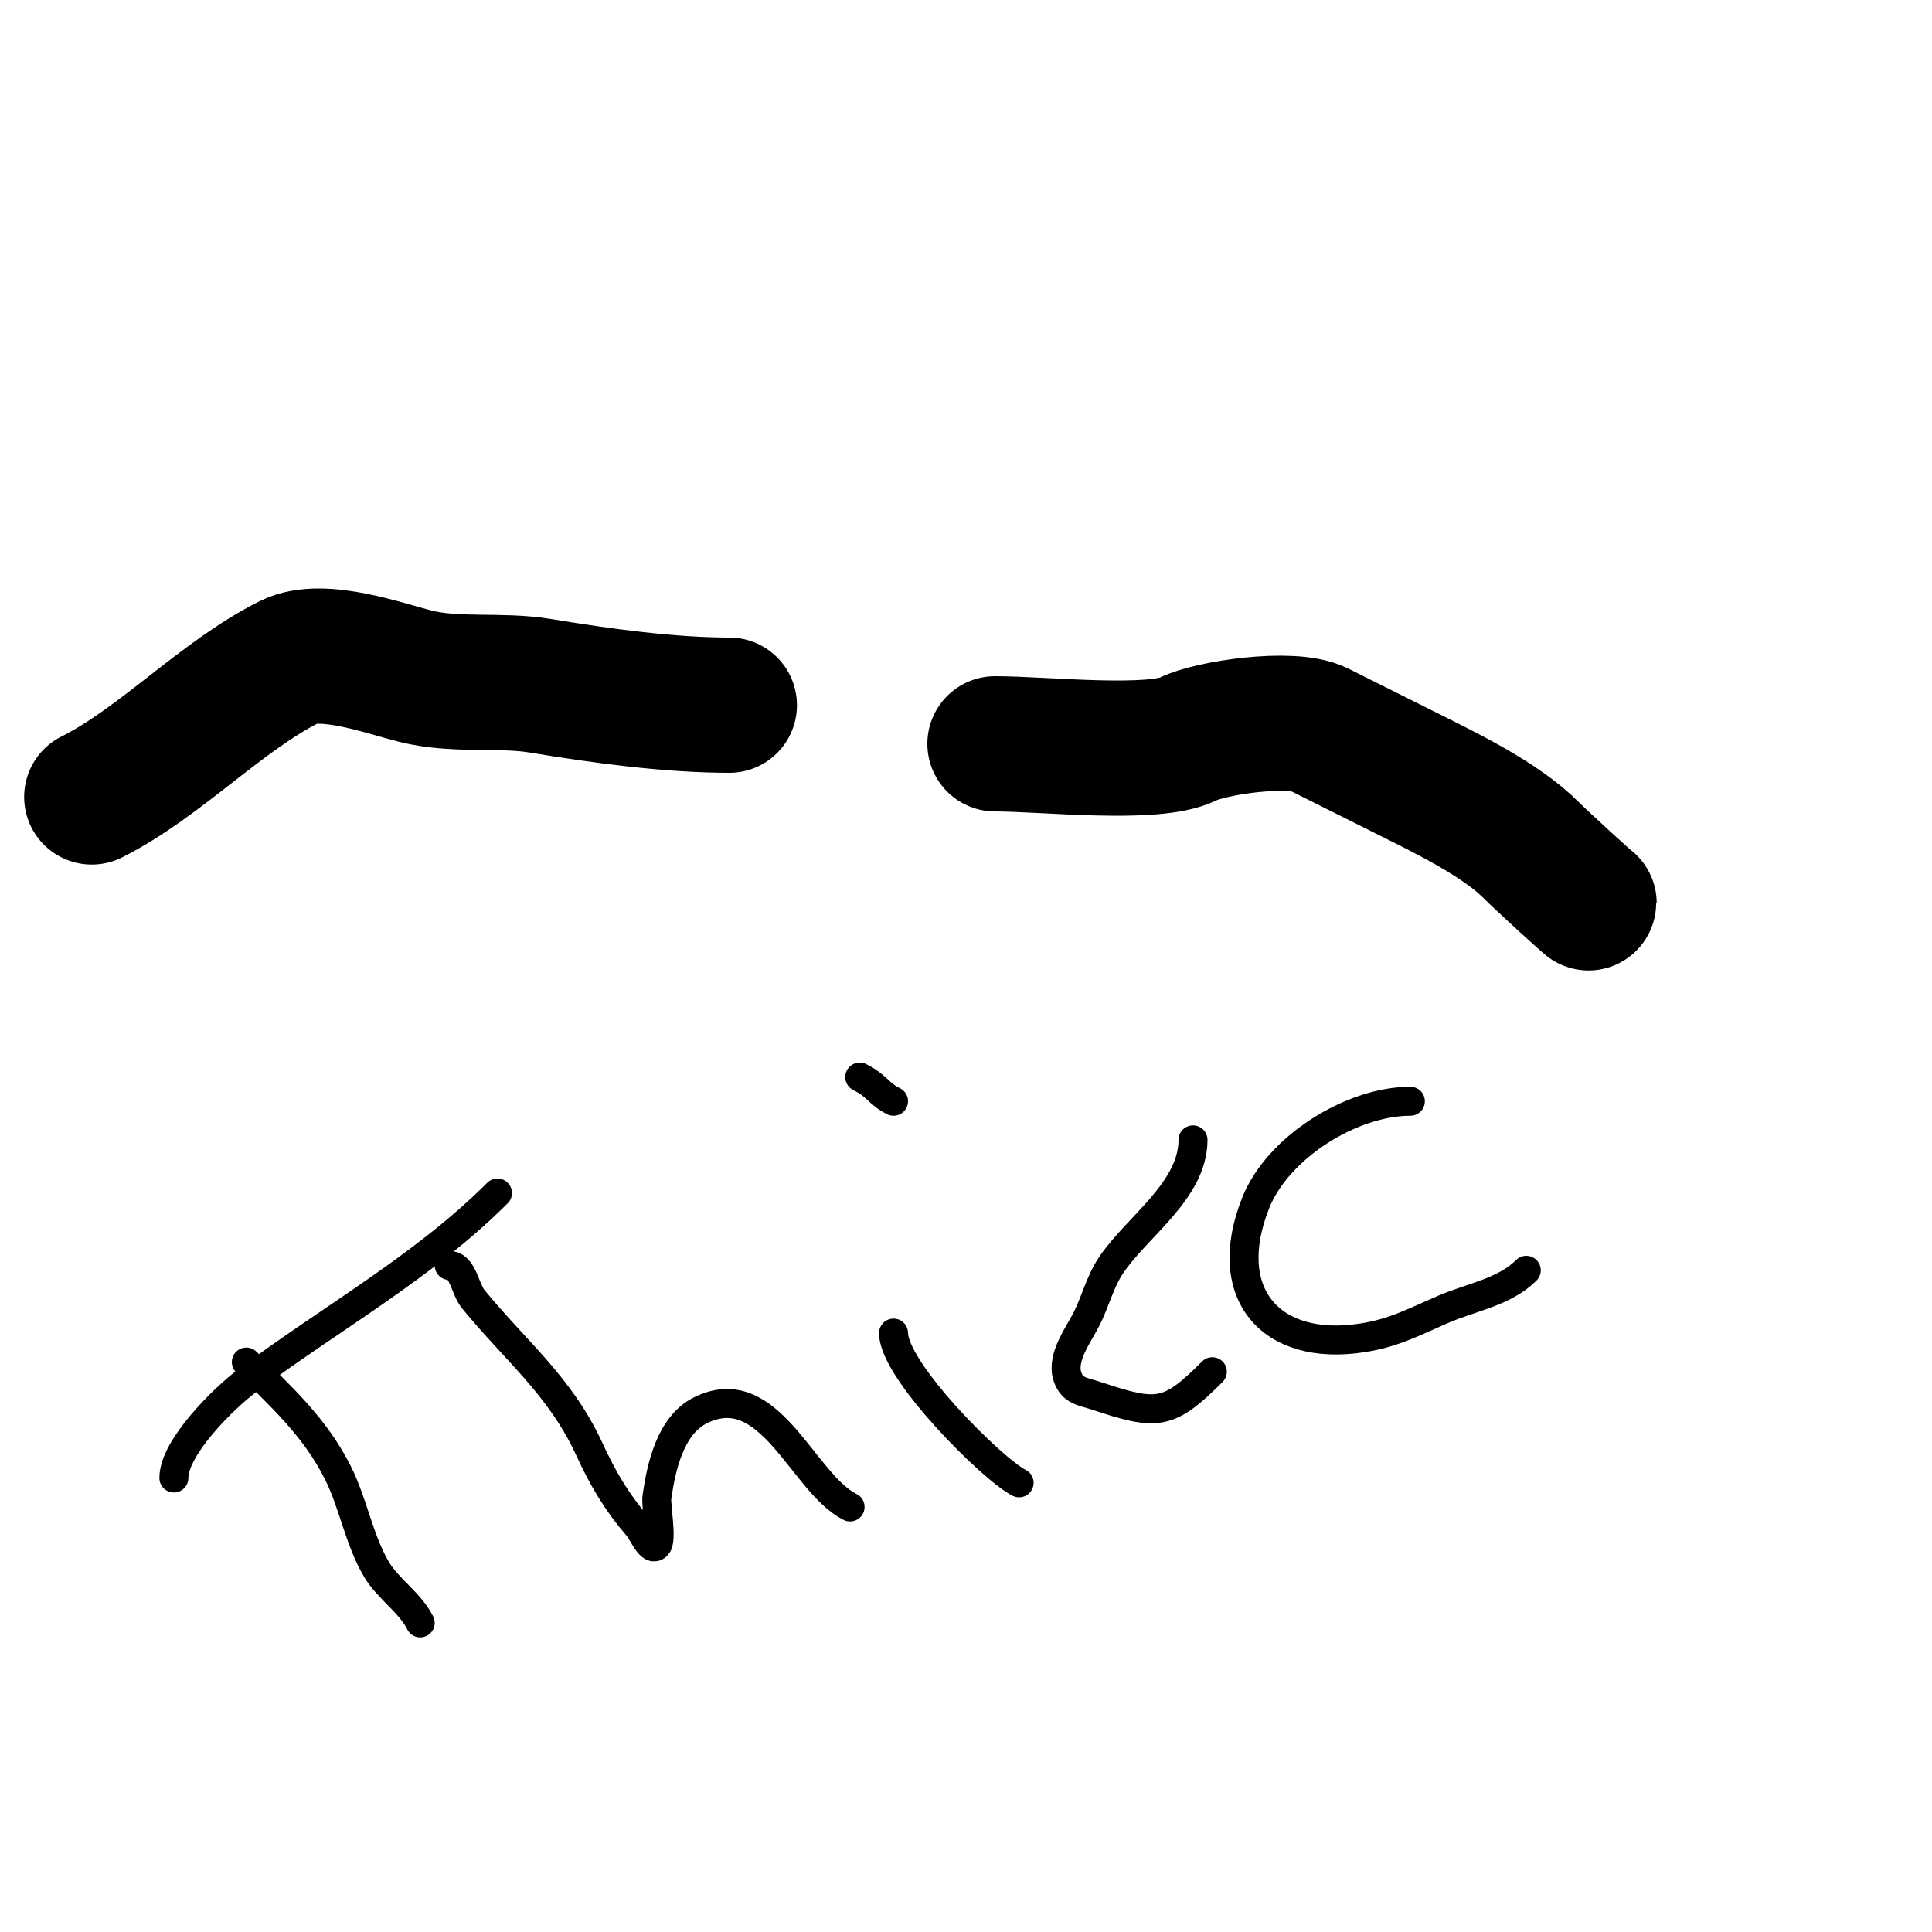
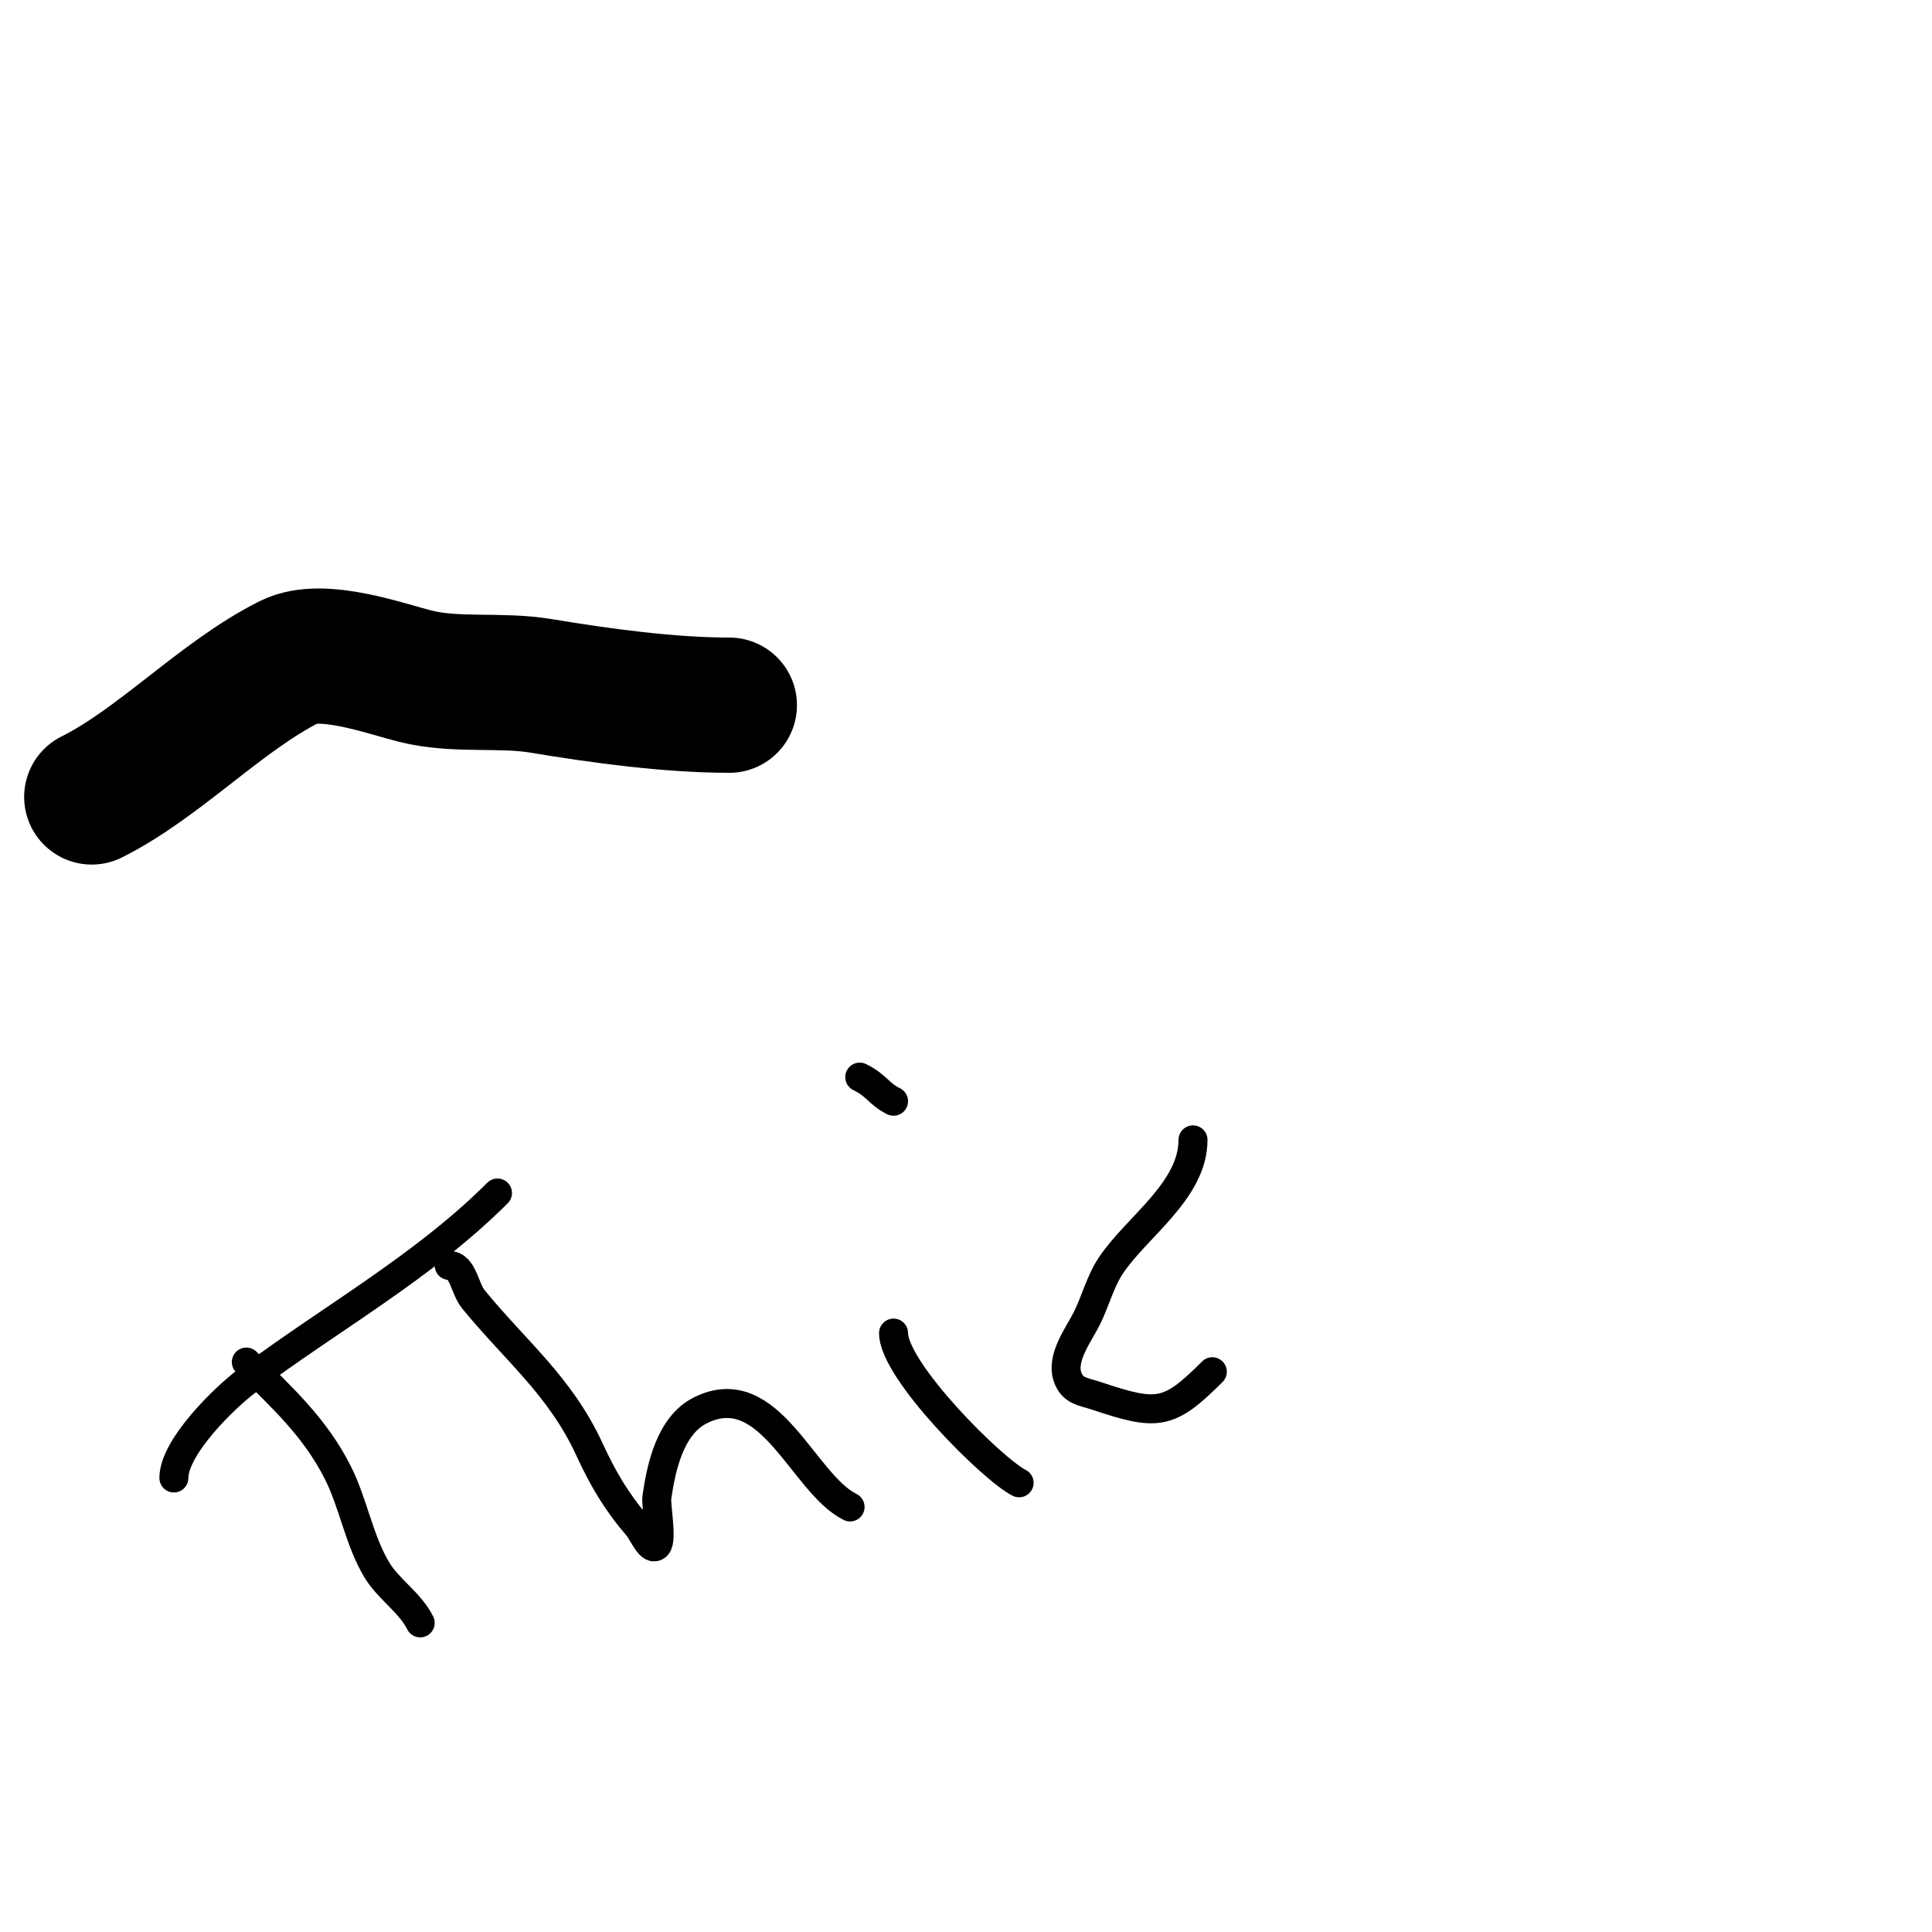
<svg xmlns="http://www.w3.org/2000/svg" viewBox="0 0 400 400" version="1.1">
  <g fill="none" stroke="#000000" stroke-width="28" stroke-linecap="round" stroke-linejoin="round">
    <path d="M151,146c-12.326,0 -26.567,-1.928 -39,-4c-8.423,-1.404 -17.562,0.109 -26,-2c-6.124,-1.531 -19.302,-6.349 -26,-3c-14.169,7.085 -26.97,20.985 -41,28" />
-     <path d="M206,154c10.176,0 32.875,2.562 40,-1c4.678,-2.339 21.387,-4.807 27,-2c5.787,2.894 11.891,5.945 18,9c8.485,4.242 19.615,9.615 26,16c2.417,2.417 12,11.148 12,11" />
  </g>
  <g fill="none" stroke="#000000" stroke-width="6" stroke-linecap="round" stroke-linejoin="round">
    <path d="M51,282c7.003,7.003 14.183,13.367 19,23c3.154,6.307 4.383,13.971 8,20c2.419,4.031 6.886,6.771 9,11" />
    <path d="M36,306c0,-6.452 10.581,-16.686 15,-20c17.332,-12.999 36.646,-23.646 52,-39" />
    <path d="M93,262c2.867,0 3.184,4.781 5,7c8.817,10.777 17.988,17.973 24,31c2.832,6.137 5.59,10.855 10,16c1.227,1.432 2.667,5.333 4,4c1.158,-1.158 -0.235,-8.356 0,-10c0.884,-6.186 2.742,-14.871 9,-18c14.388,-7.194 21.14,15.07 31,20" />
    <path d="M185,276c0,7.821 20.506,28.253 26,31" />
    <path d="M178,223c3.689,1.844 3.844,3.422 7,5" />
    <path d="M247,236c0,10.509 -11.693,18.039 -17,26c-2.234,3.351 -3.199,7.398 -5,11c-1.596,3.191 -5.323,8.03 -4,12c1.015,3.045 3.205,3.068 6,4c12.687,4.229 14.936,4.064 24,-5" />
-     <path d="M292,228c-12.143,0 -27.398,9.496 -32,21c-7.482,18.705 2.959,30.929 22,28c6.704,-1.031 10.841,-3.36 17,-6c5.698,-2.442 12.504,-3.504 17,-8" />
  </g>
</svg>